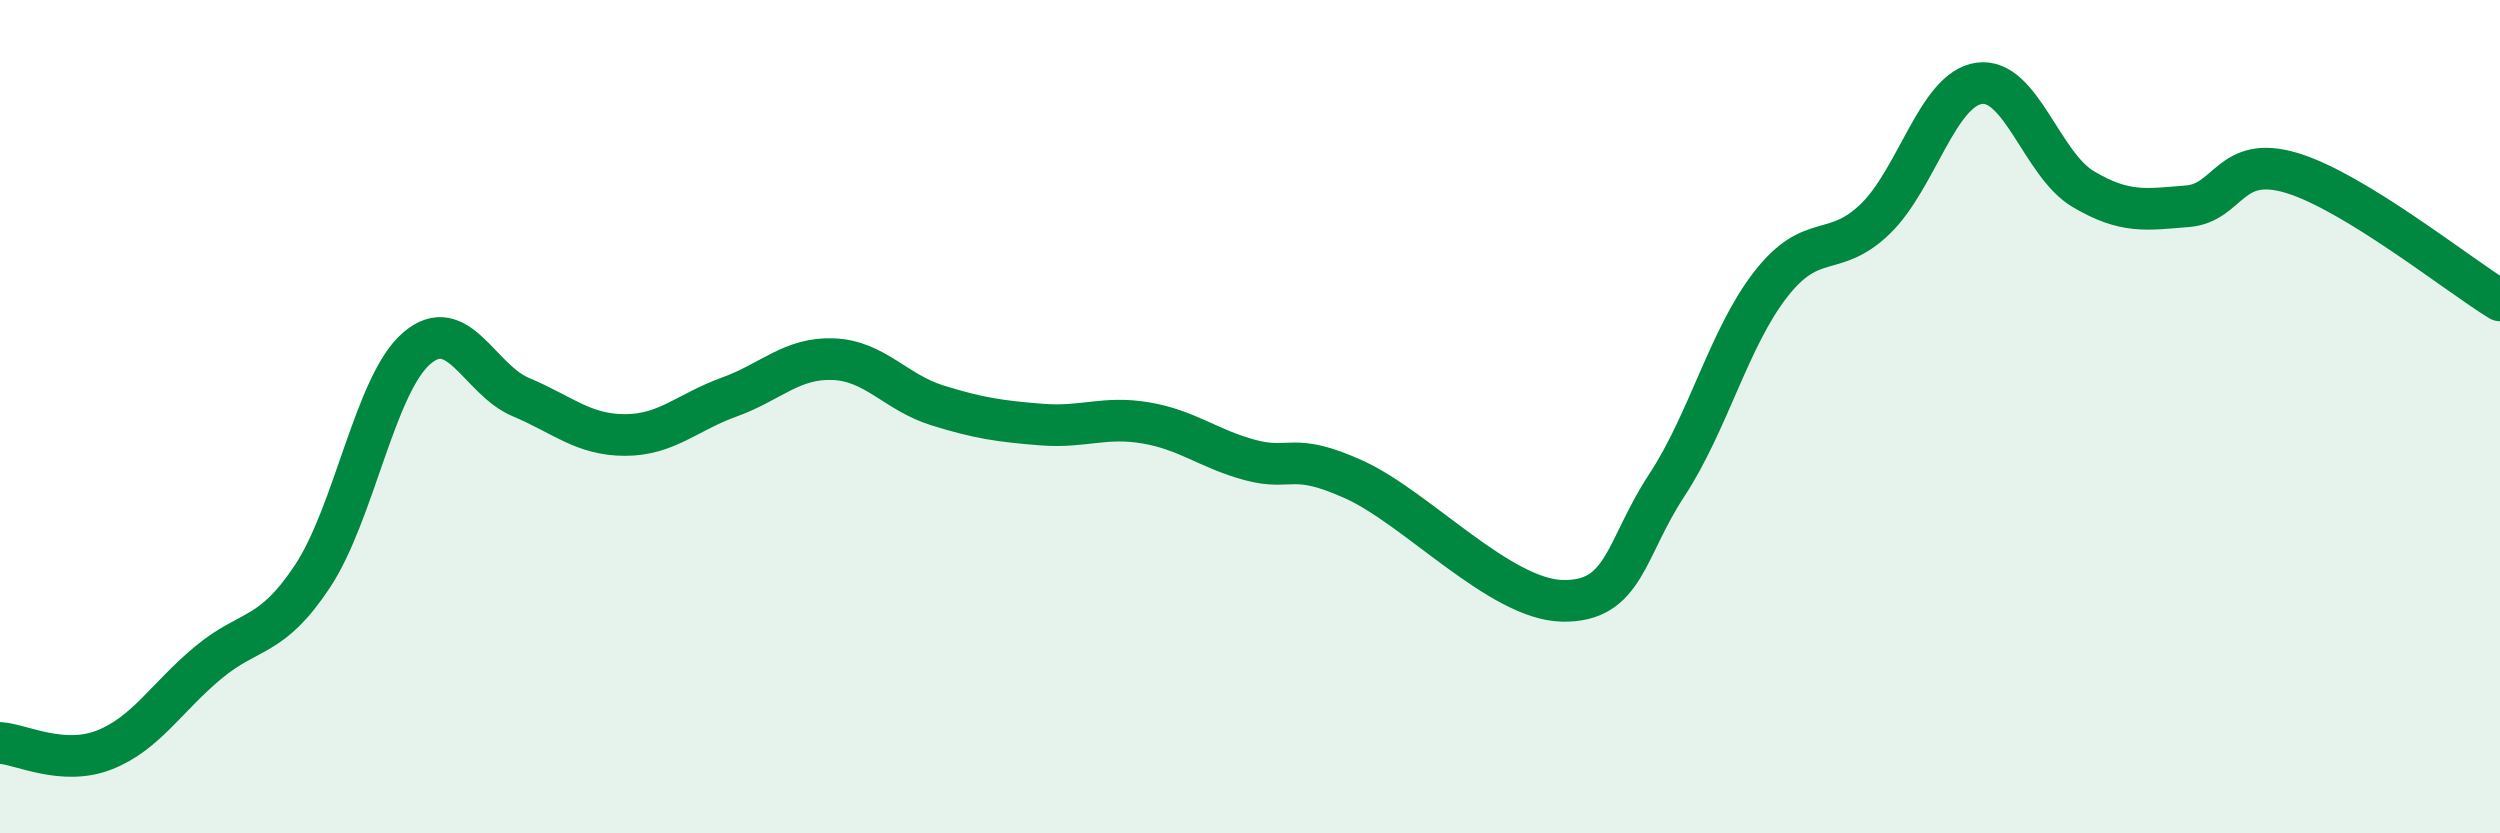
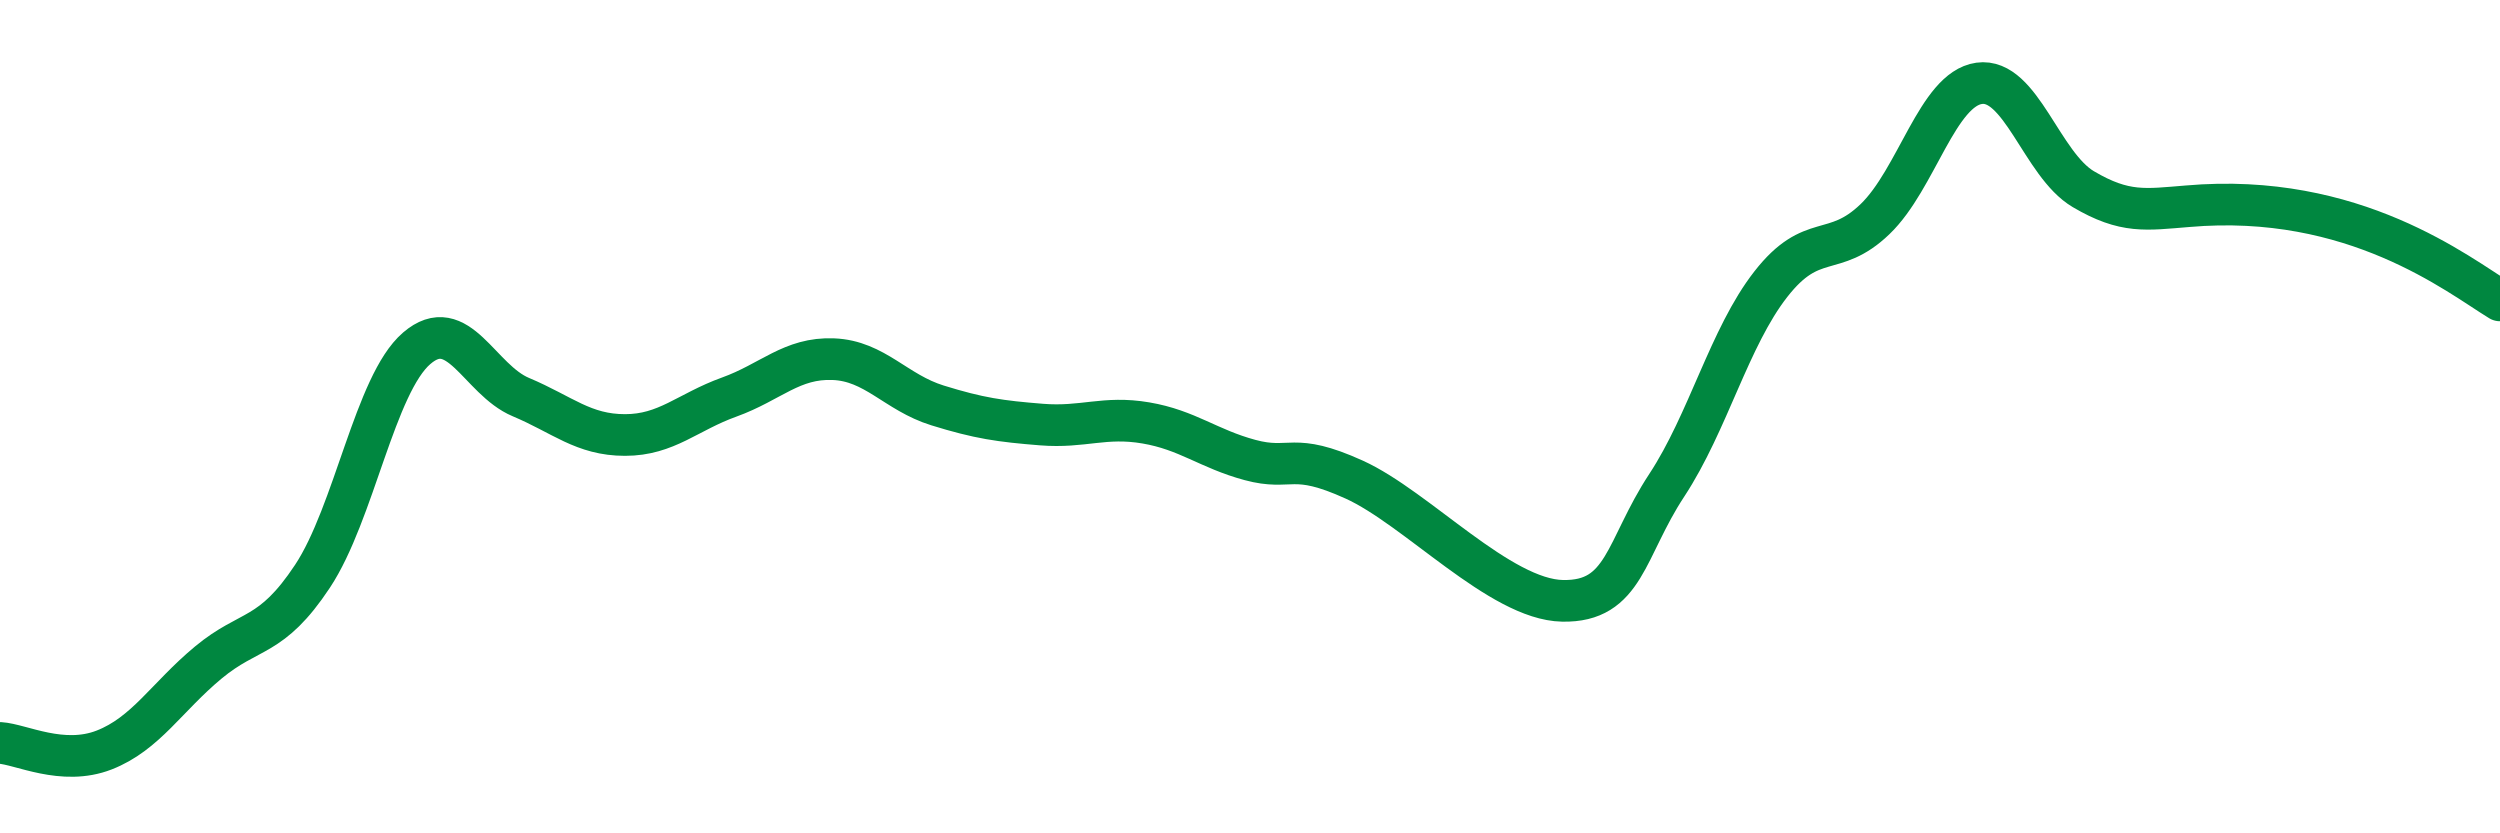
<svg xmlns="http://www.w3.org/2000/svg" width="60" height="20" viewBox="0 0 60 20">
-   <path d="M 0,17.83 C 0.5,17.86 1.5,18.39 2.5,18 C 3.5,17.61 4,16.73 5,15.9 C 6,15.07 6.5,15.34 7.5,13.83 C 8.5,12.32 9,9.22 10,8.36 C 11,7.5 11.5,9.11 12.5,9.53 C 13.5,9.95 14,10.44 15,10.44 C 16,10.44 16.5,9.89 17.5,9.53 C 18.5,9.17 19,8.58 20,8.62 C 21,8.66 21.5,9.42 22.5,9.73 C 23.5,10.04 24,10.11 25,10.19 C 26,10.27 26.5,9.98 27.5,10.15 C 28.5,10.32 29,10.77 30,11.04 C 31,11.31 31,10.83 32.5,11.51 C 34,12.19 36,14.39 37.5,14.42 C 39,14.45 39,13.17 40,11.65 C 41,10.13 41.5,8.1 42.5,6.82 C 43.5,5.54 44,6.22 45,5.26 C 46,4.3 46.5,2.14 47.5,2 C 48.5,1.86 49,3.95 50,4.54 C 51,5.13 51.5,5.03 52.5,4.95 C 53.5,4.87 53.5,3.7 55,4.15 C 56.5,4.6 59,6.6 60,7.21L60 20L0 20Z" fill="#008740" opacity="0.1" stroke-linecap="round" stroke-linejoin="round" />
-   <path d="M 0,17.83 C 0.5,17.86 1.5,18.39 2.5,18 C 3.5,17.61 4,16.73 5,15.9 C 6,15.07 6.5,15.34 7.5,13.83 C 8.5,12.32 9,9.22 10,8.36 C 11,7.5 11.5,9.11 12.5,9.53 C 13.5,9.95 14,10.44 15,10.44 C 16,10.44 16.5,9.89 17.5,9.53 C 18.5,9.17 19,8.58 20,8.62 C 21,8.66 21.5,9.42 22.5,9.73 C 23.5,10.04 24,10.11 25,10.19 C 26,10.27 26.5,9.98 27.5,10.15 C 28.5,10.32 29,10.77 30,11.04 C 31,11.31 31,10.83 32.5,11.51 C 34,12.19 36,14.39 37.5,14.42 C 39,14.45 39,13.17 40,11.65 C 41,10.13 41.5,8.1 42.5,6.82 C 43.5,5.54 44,6.22 45,5.26 C 46,4.3 46.5,2.14 47.5,2 C 48.5,1.86 49,3.95 50,4.54 C 51,5.13 51.5,5.03 52.5,4.95 C 53.5,4.87 53.5,3.7 55,4.15 C 56.5,4.6 59,6.6 60,7.21" stroke="#008740" stroke-width="1" fill="none" stroke-linecap="round" stroke-linejoin="round" />
+   <path d="M 0,17.83 C 0.5,17.86 1.5,18.39 2.5,18 C 3.5,17.61 4,16.73 5,15.9 C 6,15.07 6.5,15.34 7.5,13.83 C 8.5,12.32 9,9.22 10,8.36 C 11,7.5 11.5,9.11 12.5,9.53 C 13.5,9.95 14,10.44 15,10.44 C 16,10.44 16.5,9.89 17.5,9.53 C 18.5,9.17 19,8.58 20,8.62 C 21,8.66 21.5,9.42 22.5,9.73 C 23.5,10.04 24,10.11 25,10.19 C 26,10.27 26.5,9.98 27.5,10.15 C 28.5,10.32 29,10.77 30,11.04 C 31,11.31 31,10.83 32.5,11.51 C 34,12.19 36,14.39 37.5,14.42 C 39,14.45 39,13.17 40,11.65 C 41,10.13 41.5,8.1 42.5,6.82 C 43.5,5.54 44,6.22 45,5.26 C 46,4.3 46.5,2.14 47.5,2 C 48.5,1.86 49,3.95 50,4.54 C 51,5.13 51.5,5.03 52.5,4.95 C 56.5,4.6 59,6.6 60,7.21" stroke="#008740" stroke-width="1" fill="none" stroke-linecap="round" stroke-linejoin="round" />
</svg>